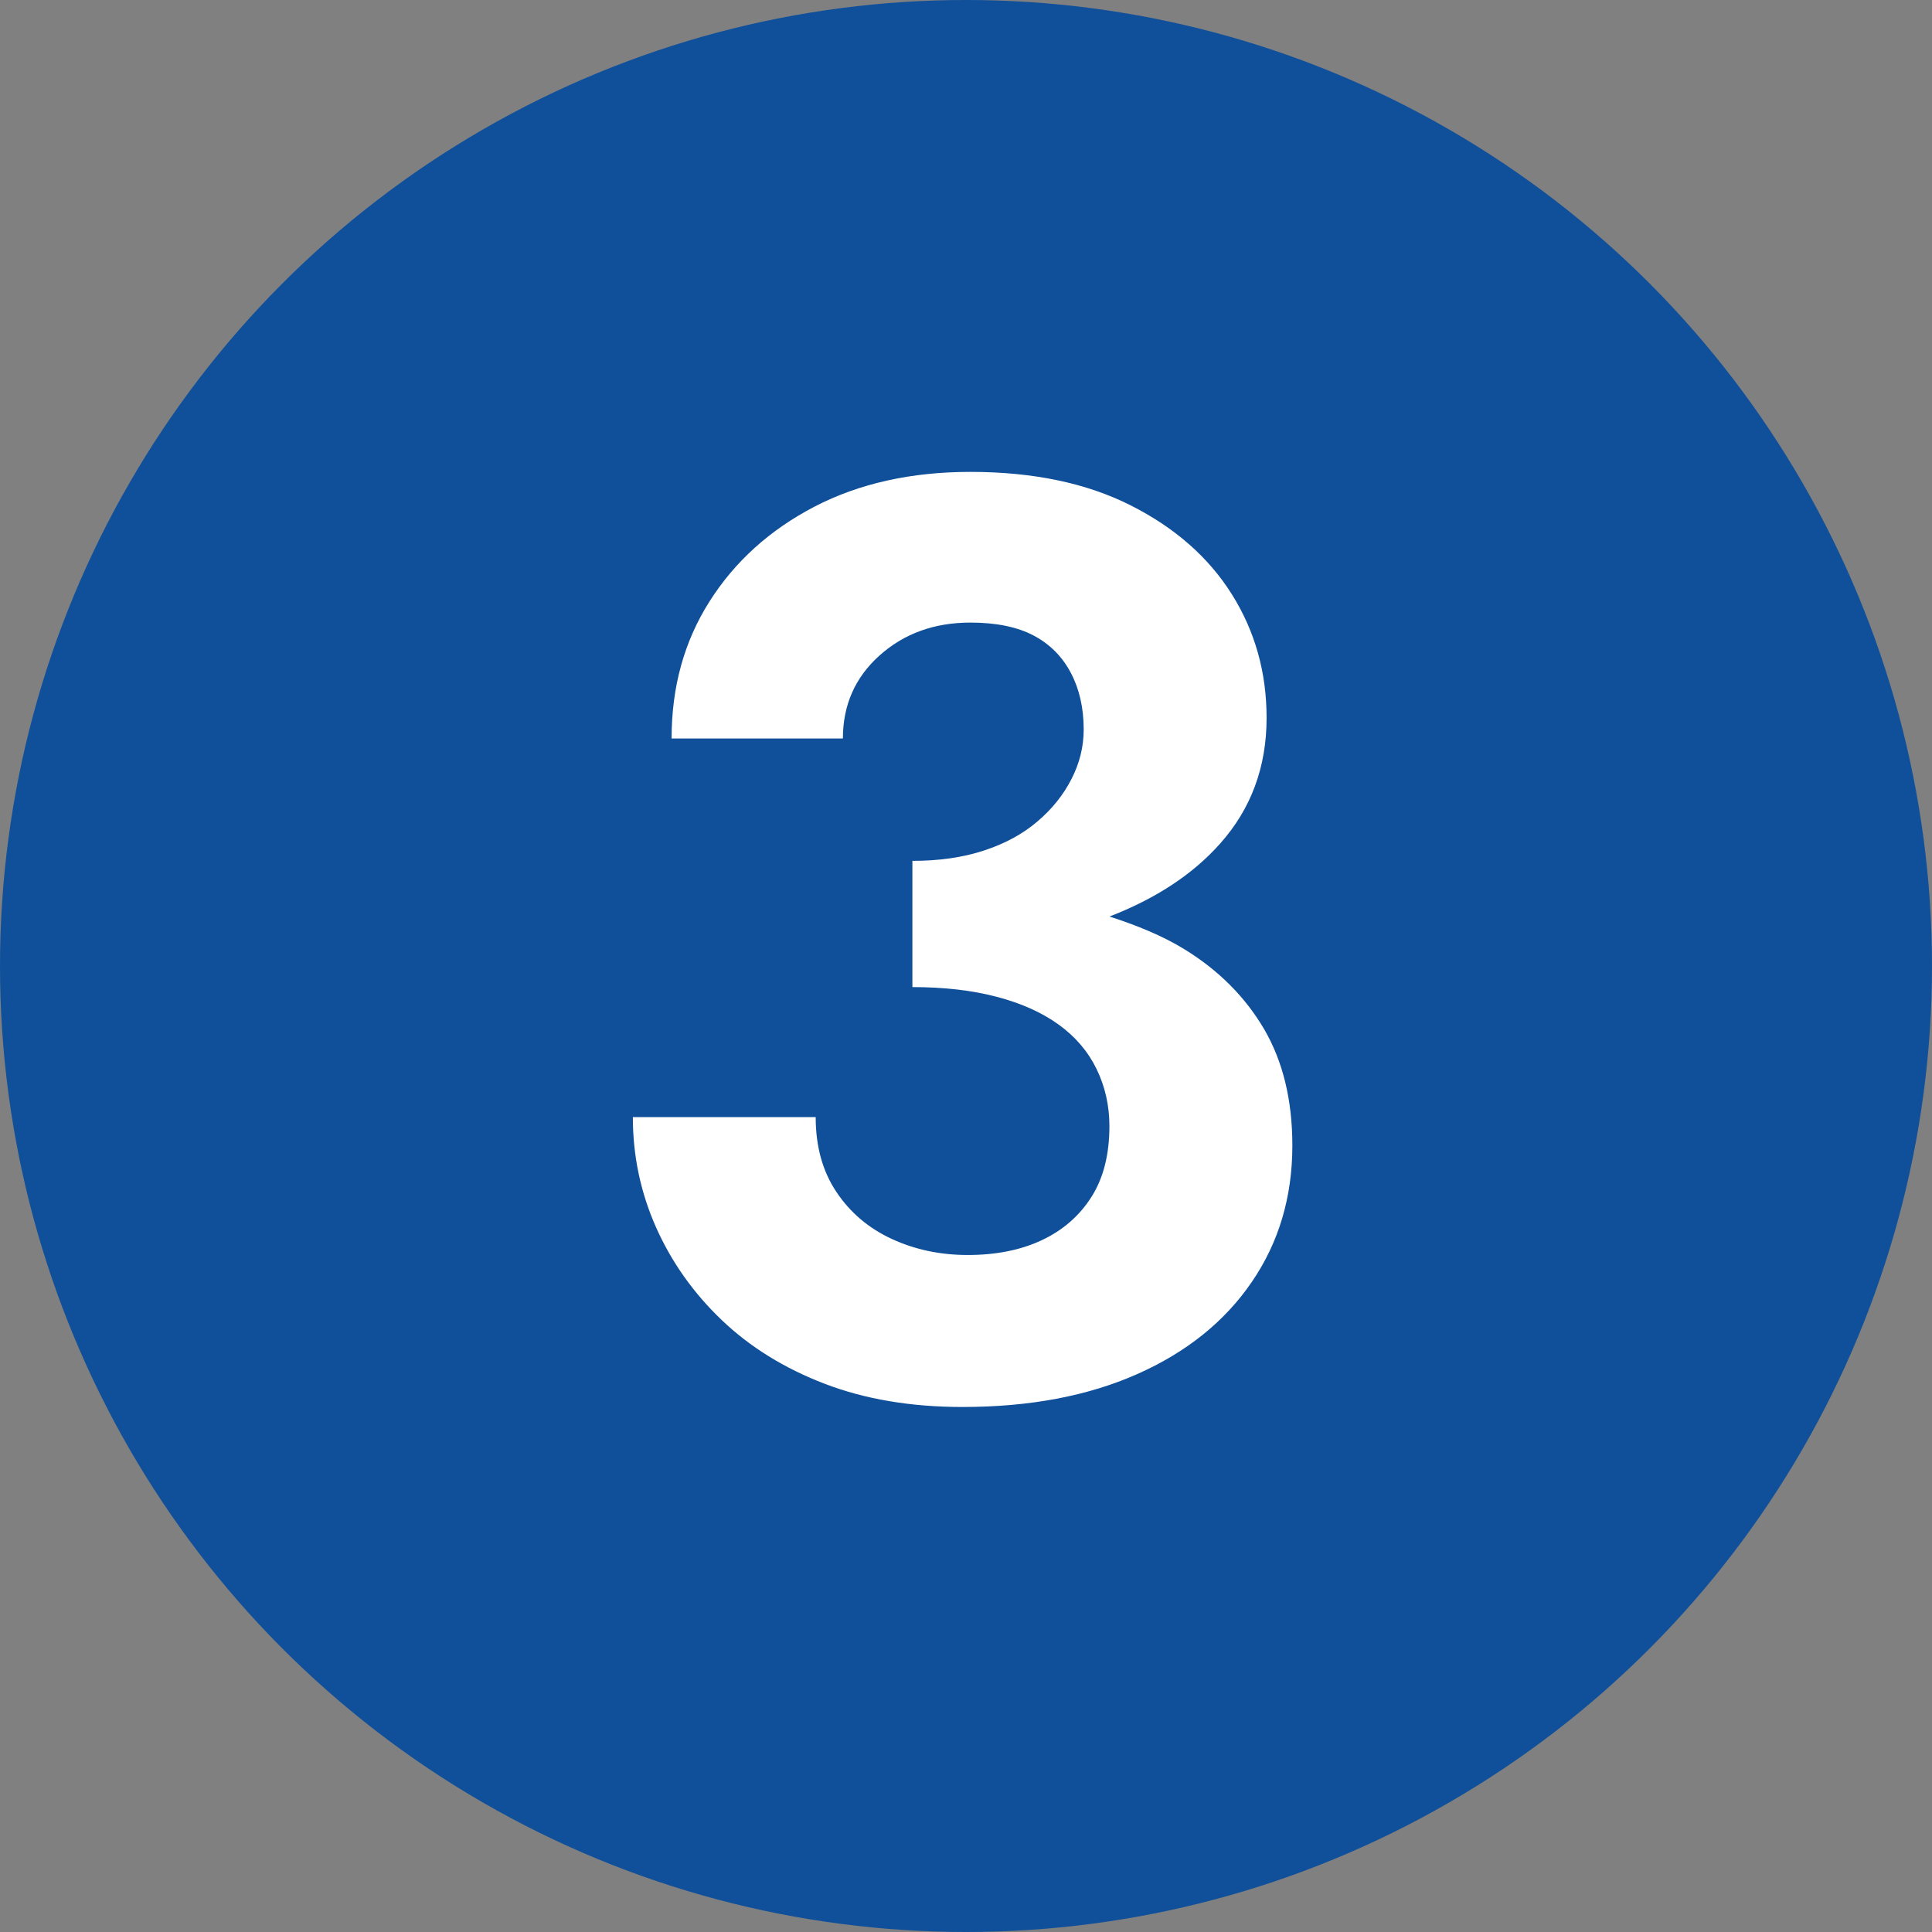
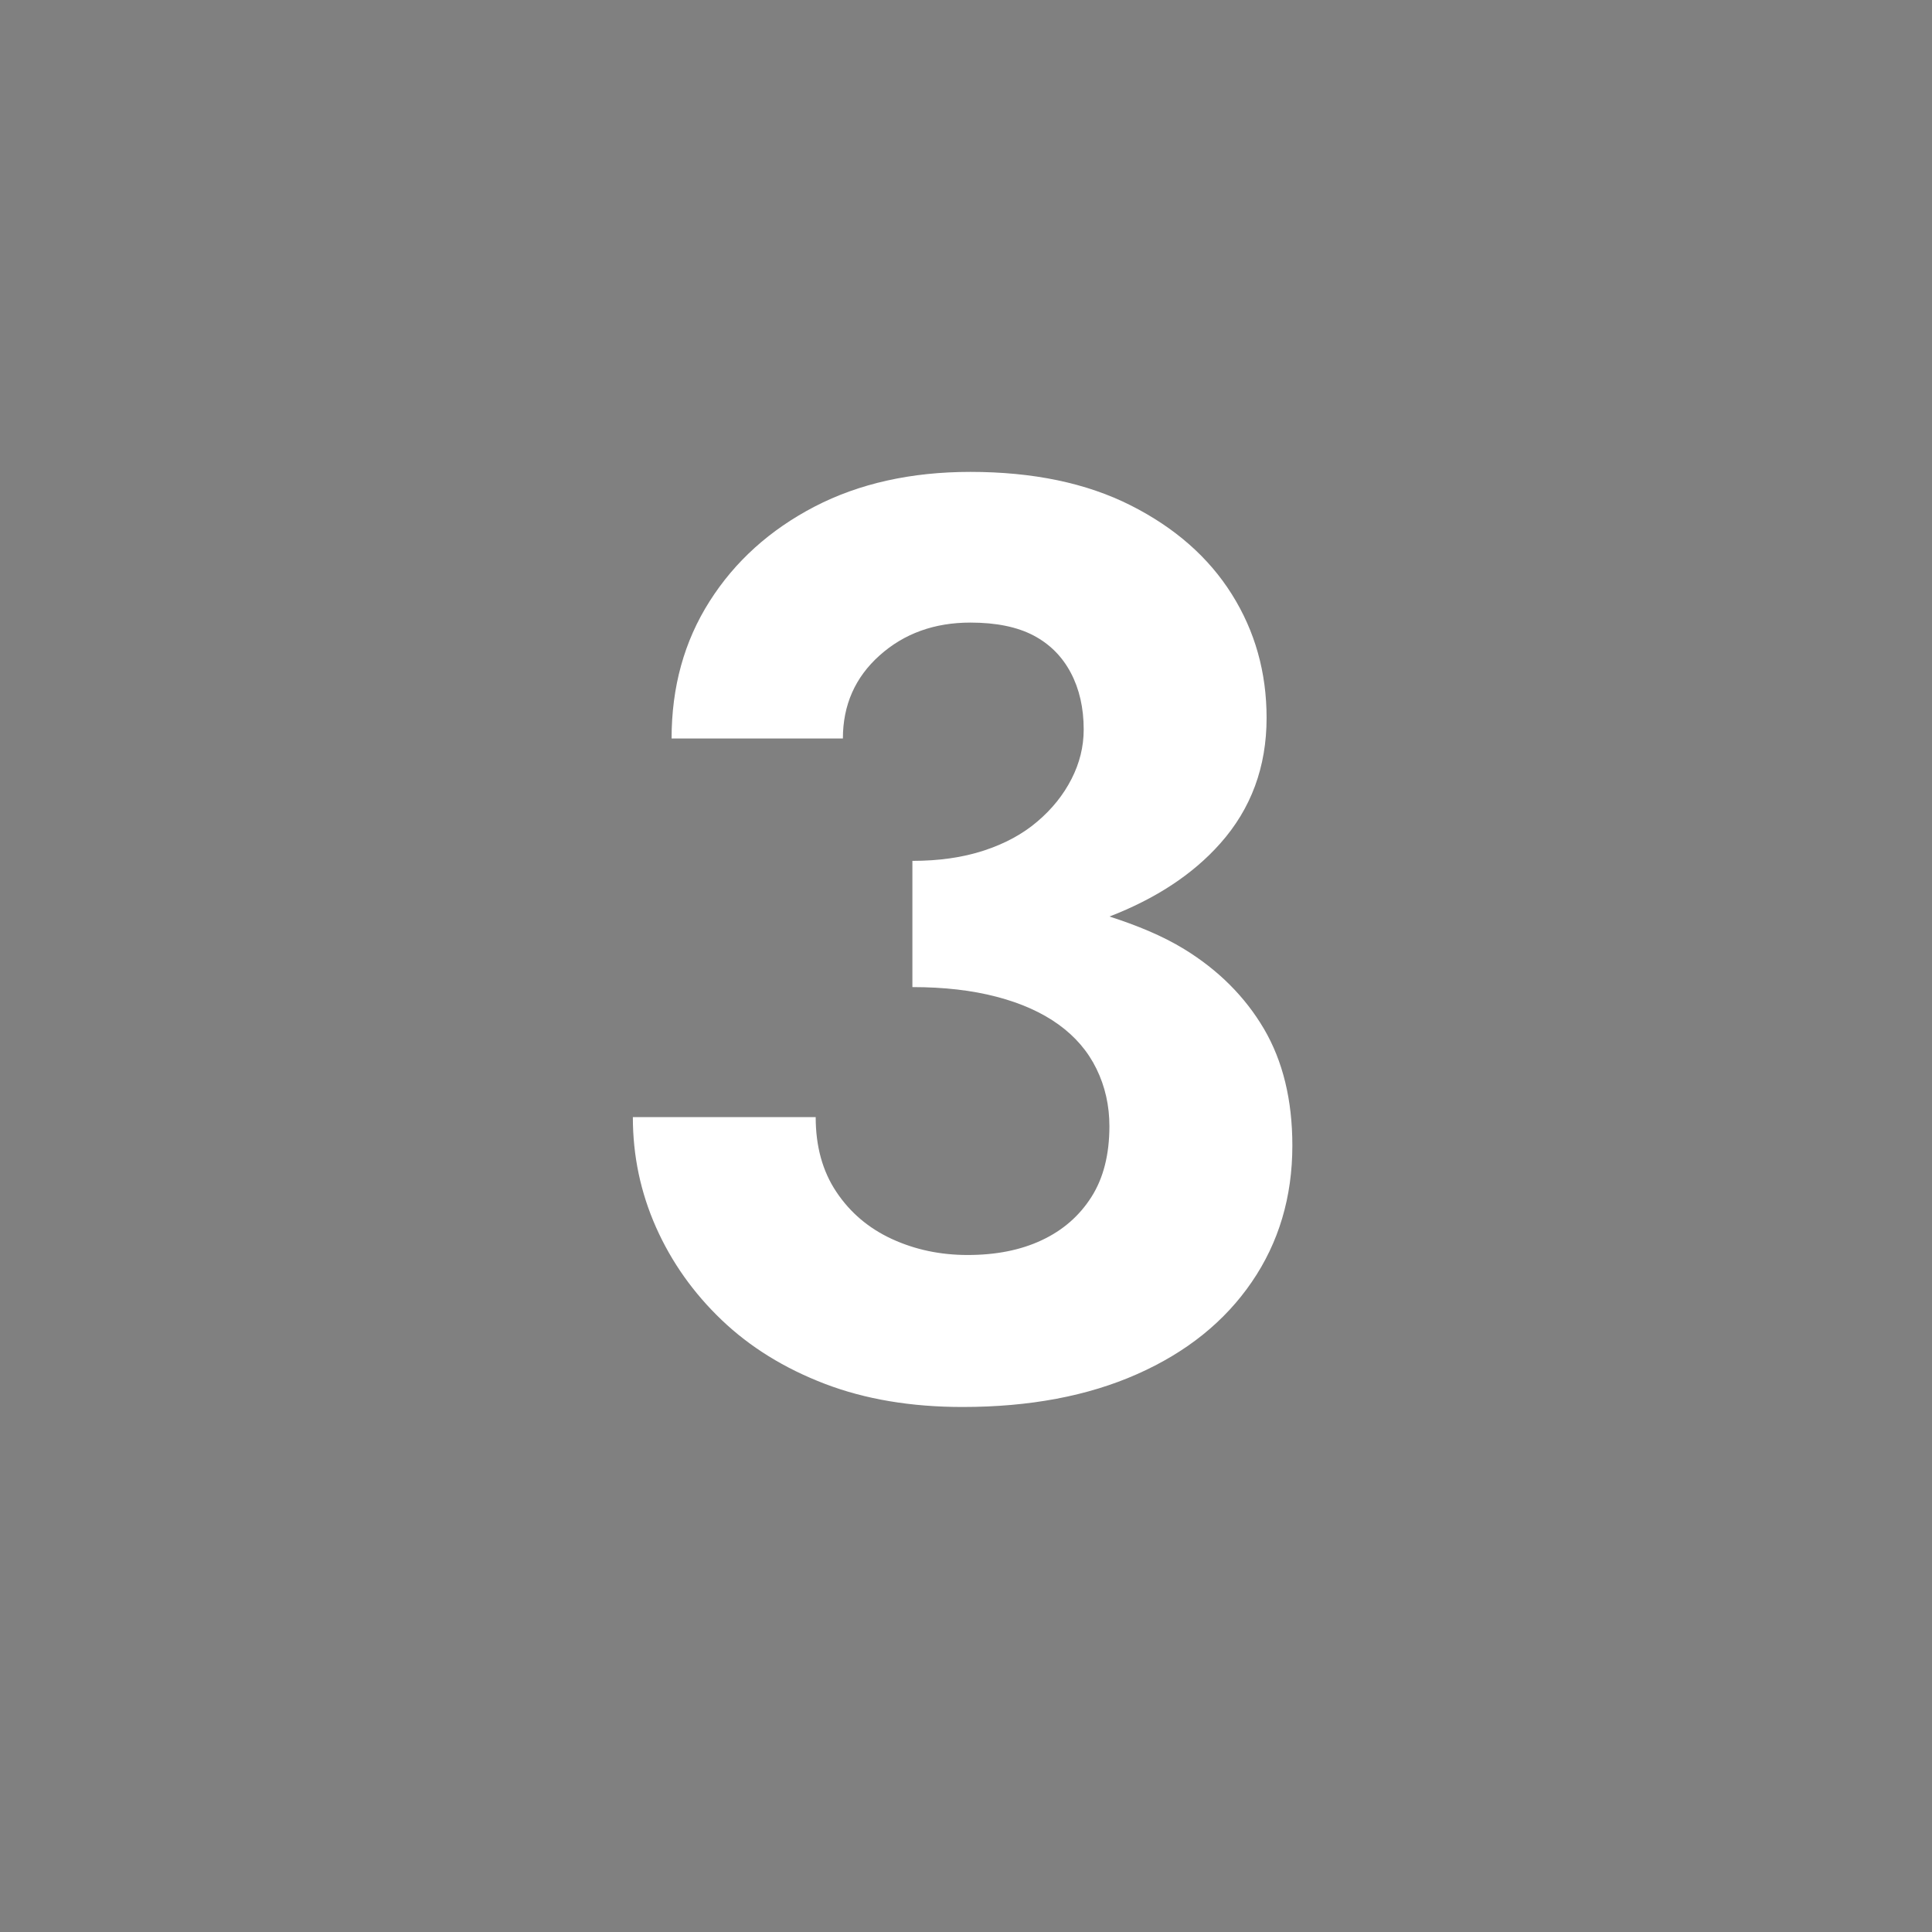
<svg xmlns="http://www.w3.org/2000/svg" id="Ebene_1" viewBox="0 0 36 36">
  <rect x="0" y="0" width="36" height="36" fill="#808080" stroke="none" />
  <defs>
    <style>.cls-1{fill:#fff;}.cls-2{fill:#10509a;}</style>
  </defs>
-   <circle id="Ellipse_2" class="cls-2" cx="18" cy="18" r="18" />
  <path class="cls-1" d="M23.553,19.173c-.353-.6-.849-1.096-1.488-1.488-.413-.253-.888-.444-1.391-.607,.852-.33,1.546-.778,2.063-1.361,.576-.647,.864-1.428,.864-2.34,0-.848-.216-1.616-.648-2.304-.432-.688-1.06-1.24-1.884-1.656s-1.82-.624-2.987-.624c-1.104,0-2.072,.216-2.904,.647-.832,.433-1.484,1.021-1.956,1.765-.473,.744-.708,1.596-.708,2.556h3.192c0-.624,.228-1.14,.684-1.548s1.02-.612,1.692-.612c.479,0,.871,.08,1.176,.24,.304,.16,.535,.393,.695,.696s.24,.656,.24,1.056c0,.32-.076,.628-.228,.924-.152,.297-.364,.561-.637,.792-.271,.232-.604,.412-.995,.54-.393,.129-.837,.192-1.332,.192v2.352c.592,0,1.115,.061,1.571,.181,.456,.119,.841,.292,1.152,.516,.312,.225,.548,.5,.708,.828s.24,.684,.24,1.067c0,.528-.112,.969-.336,1.32-.225,.353-.532,.62-.924,.804-.393,.185-.853,.276-1.381,.276-.512,0-.983-.1-1.416-.3-.432-.2-.775-.492-1.031-.876-.257-.384-.385-.848-.385-1.393h-3.407c0,.721,.144,1.404,.432,2.053,.288,.647,.696,1.224,1.224,1.728,.528,.504,1.168,.9,1.92,1.188s1.608,.432,2.568,.432c1.248,0,2.332-.204,3.252-.612,.92-.407,1.632-.979,2.136-1.716,.504-.735,.757-1.584,.757-2.544,0-.848-.177-1.572-.528-2.172Z" />
</svg>